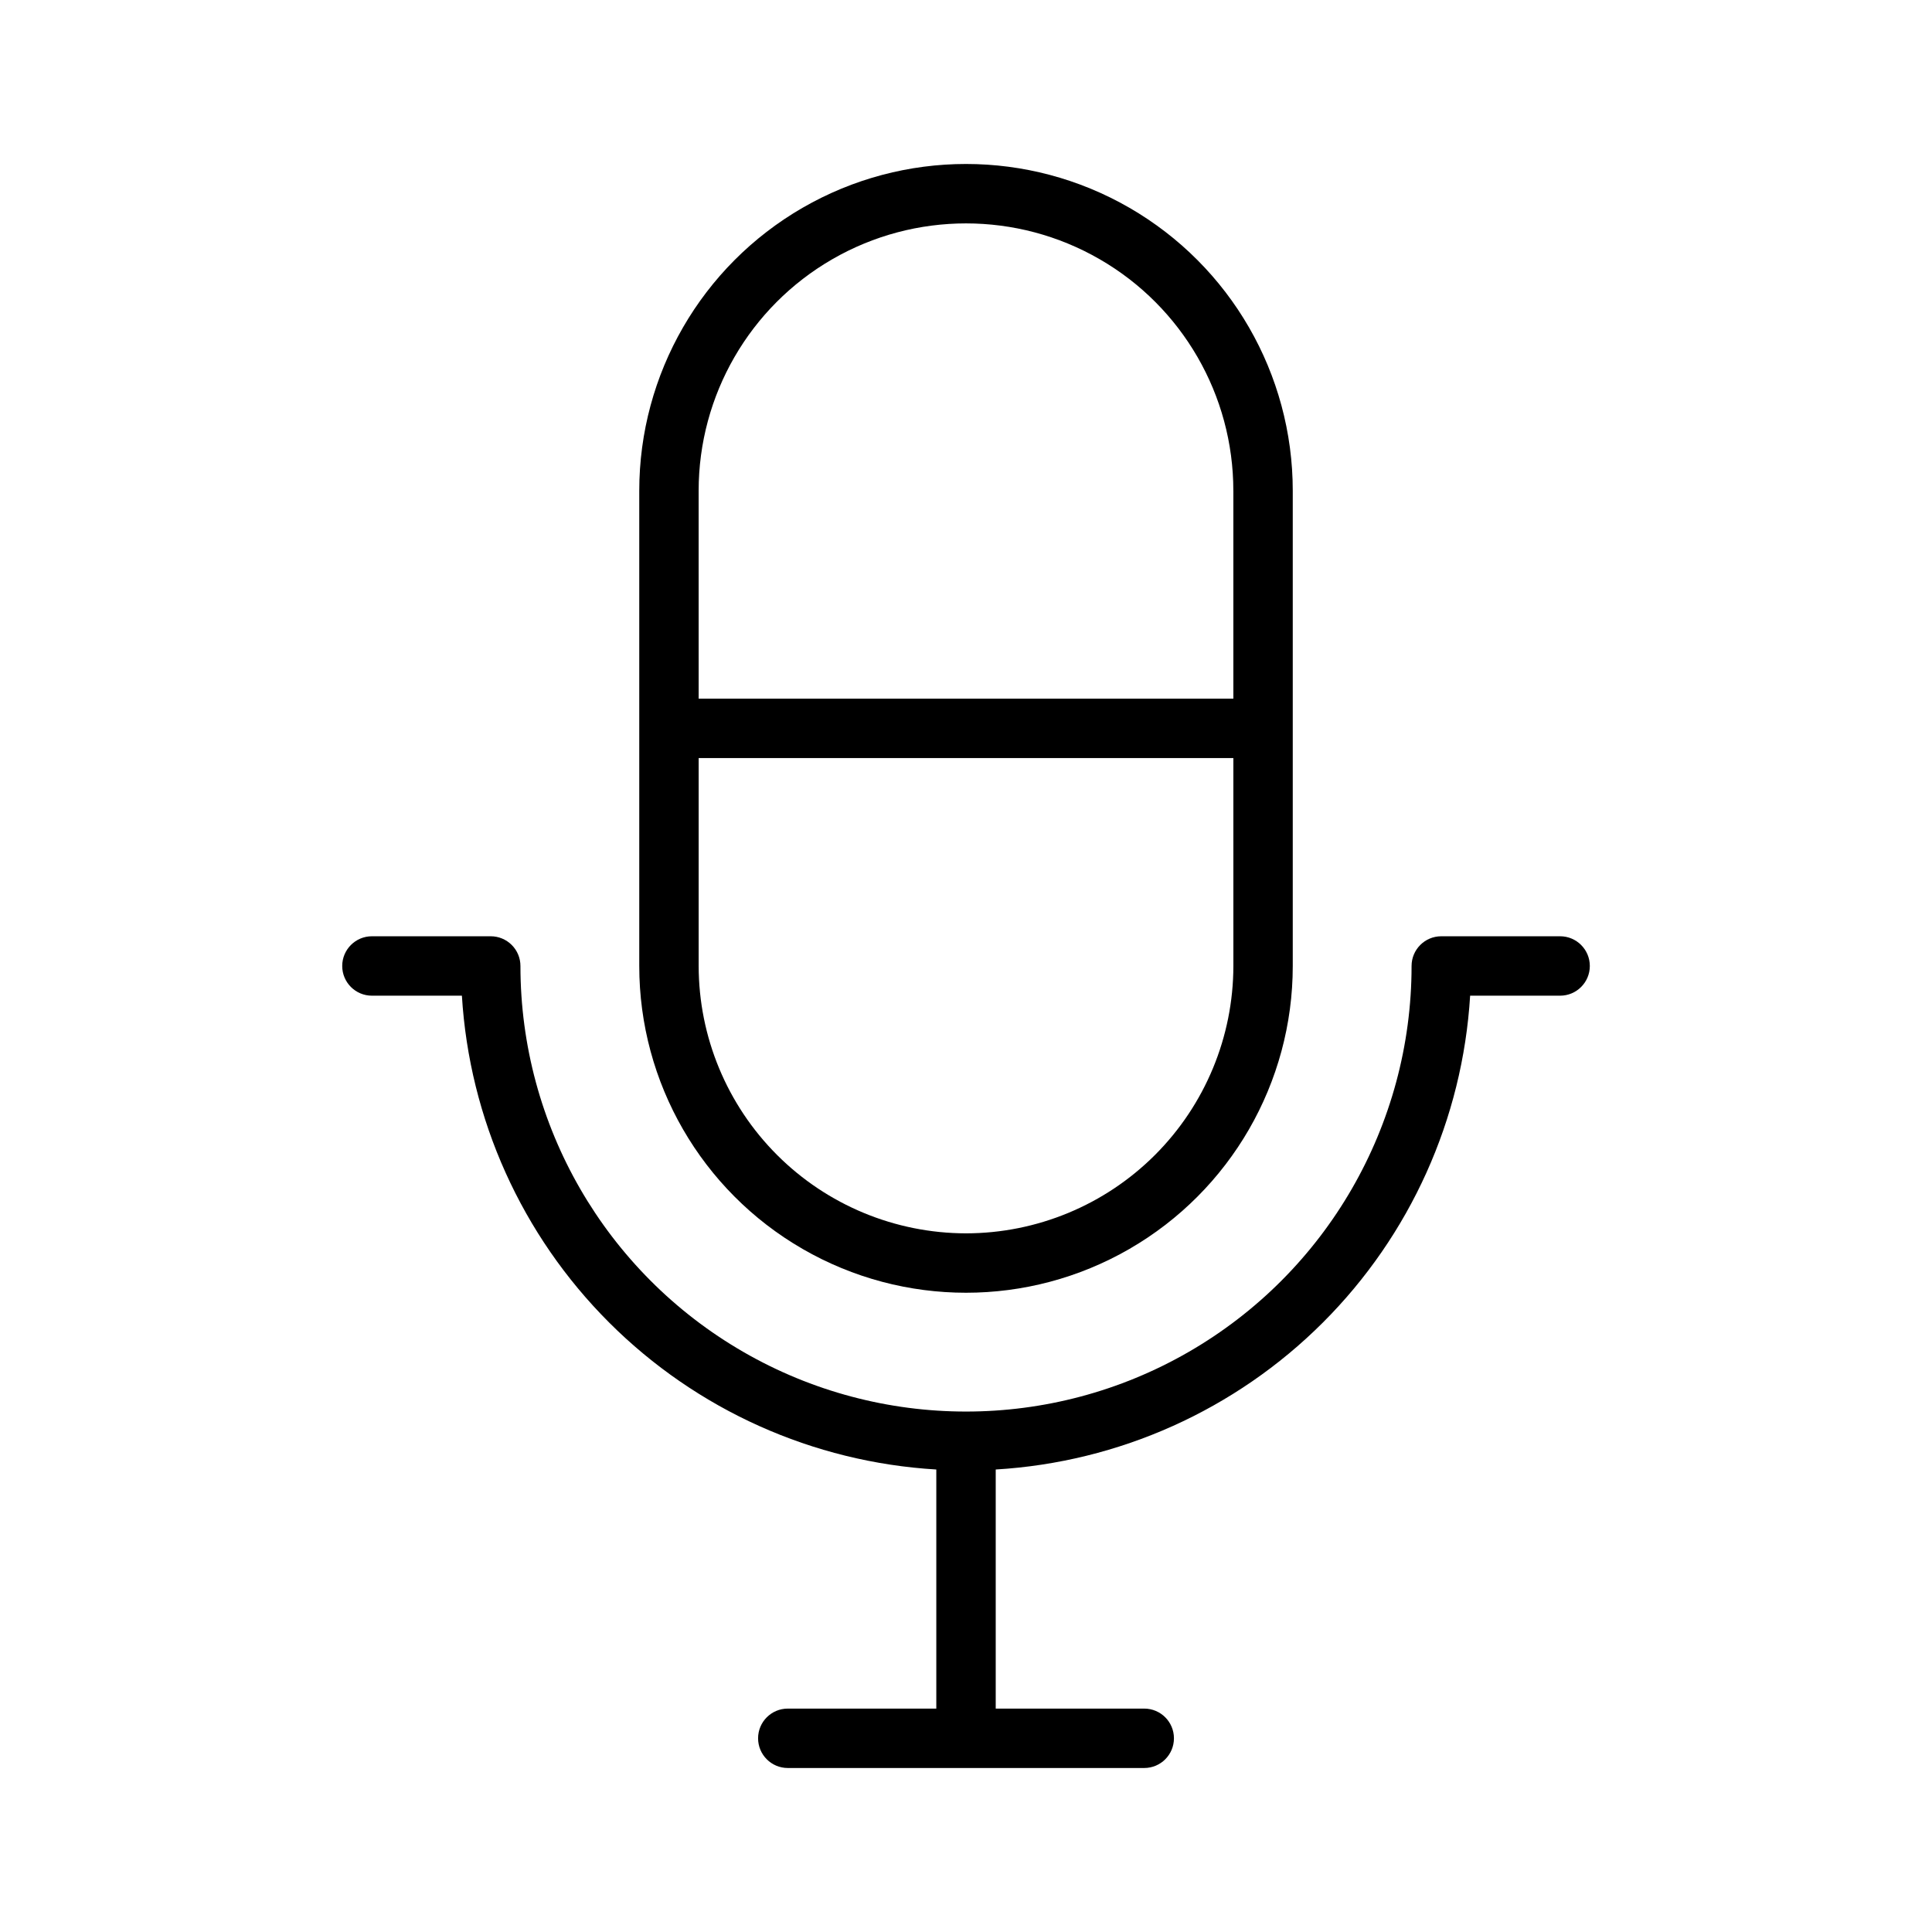
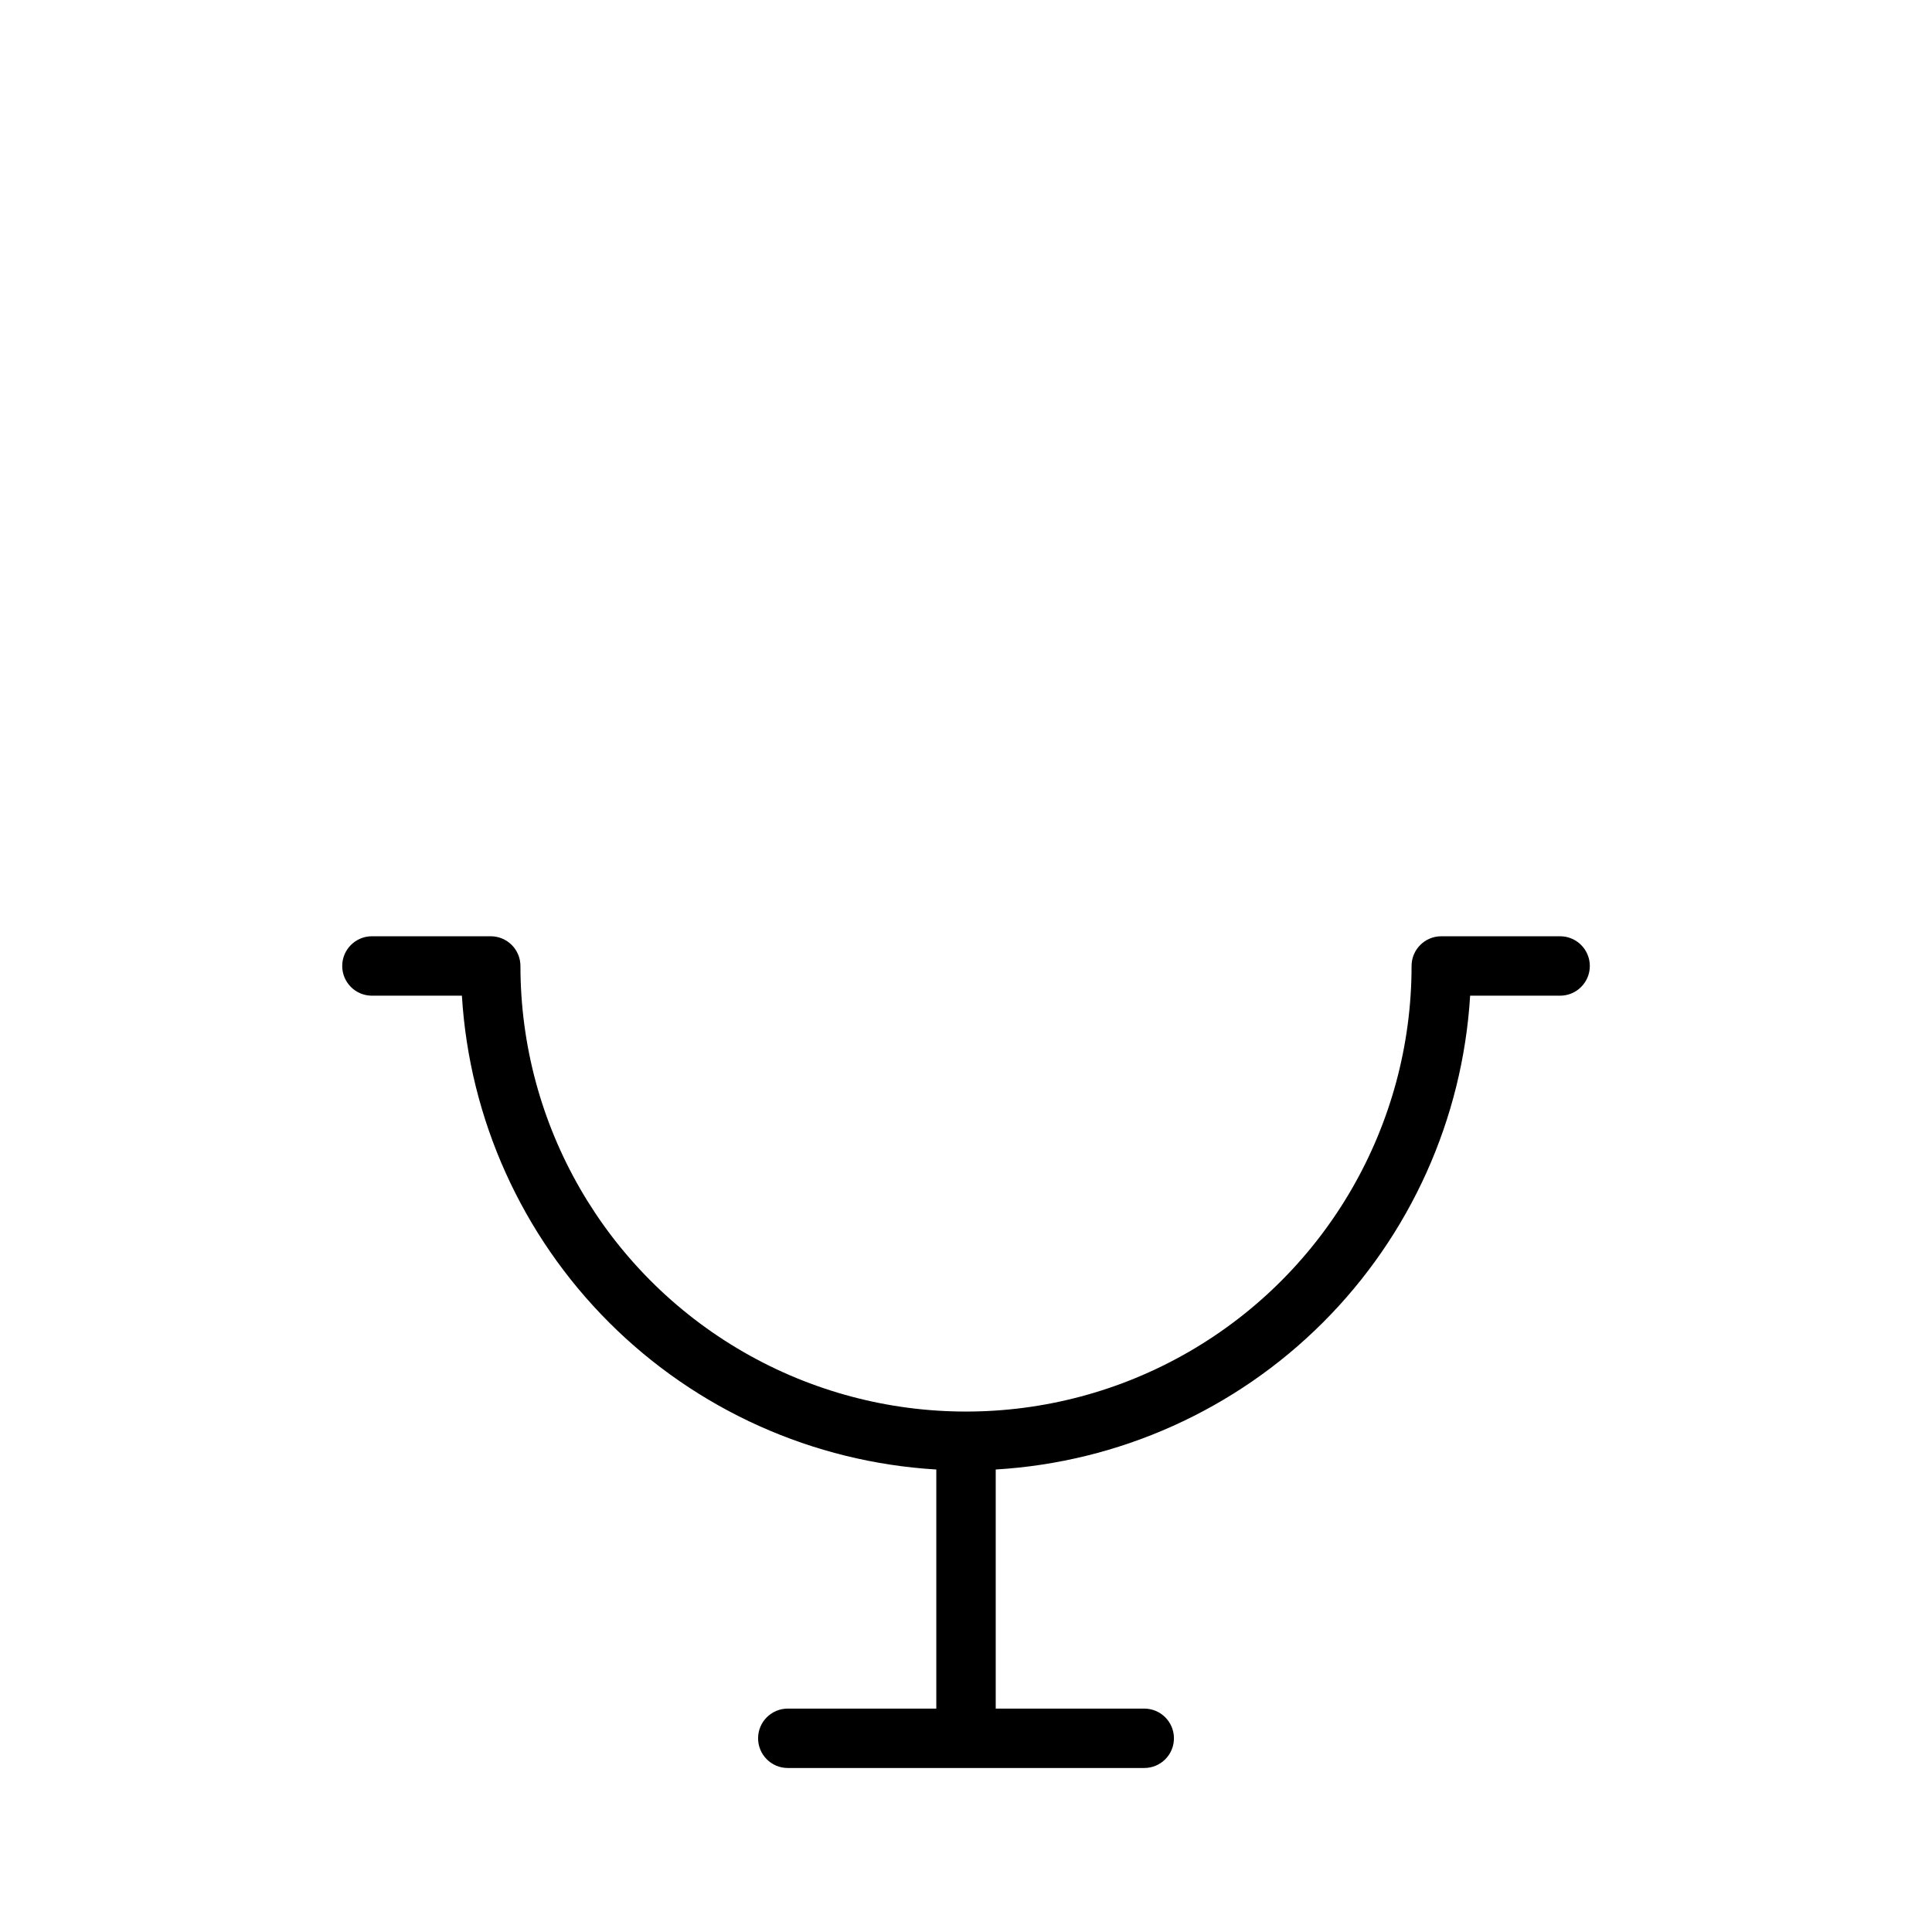
<svg xmlns="http://www.w3.org/2000/svg" fill="#000000" width="800px" height="800px" version="1.1" viewBox="144 144 512 512">
  <g>
-     <path d="m313.41 274.05v125.95c0 30.934 16.504 59.52 43.297 74.988 26.789 15.469 59.801 15.469 86.59 0 26.793-15.469 43.297-44.055 43.297-74.988v-125.95c0-30.938-16.504-59.523-43.297-74.992-26.789-15.469-59.801-15.469-86.59 0-26.793 15.469-43.297 44.055-43.297 74.992zm86.594 196.8c-18.785-0.023-36.793-7.492-50.074-20.773-13.285-13.285-20.754-31.293-20.777-50.074v-55.105h141.7l0.004 55.105c-0.023 18.781-7.492 36.789-20.773 50.074-13.285 13.281-31.293 20.75-50.074 20.773zm70.848-196.8v55.105h-141.7l-0.004-55.105c0-25.312 13.504-48.703 35.426-61.355 21.922-12.656 48.93-12.656 70.848 0 21.922 12.652 35.426 36.043 35.426 61.355z" />
    <path d="m557.44 392.12h-31.488c-4.348 0-7.871 3.527-7.871 7.875 0 42.184-22.504 81.168-59.039 102.26-36.535 21.094-81.547 21.094-118.08 0-36.531-21.09-59.039-60.074-59.039-102.26 0-2.09-0.828-4.09-2.305-5.566-1.477-1.477-3.481-2.309-5.566-2.309h-31.488c-4.348 0-7.871 3.527-7.871 7.875s3.523 7.871 7.871 7.871h23.844c1.984 32.68 15.871 63.5 39.039 86.637 23.164 23.137 54.004 36.988 86.684 38.93v63.363h-39.359c-4.348 0-7.871 3.523-7.871 7.871s3.523 7.871 7.871 7.871h94.465c4.348 0 7.871-3.523 7.871-7.871s-3.523-7.871-7.871-7.871h-39.359v-63.363c32.684-1.941 63.52-15.793 86.688-38.93 23.164-23.137 37.051-53.957 39.035-86.637h23.844c4.348 0 7.875-3.523 7.875-7.871s-3.527-7.875-7.875-7.875z" />
  </g>
</svg>